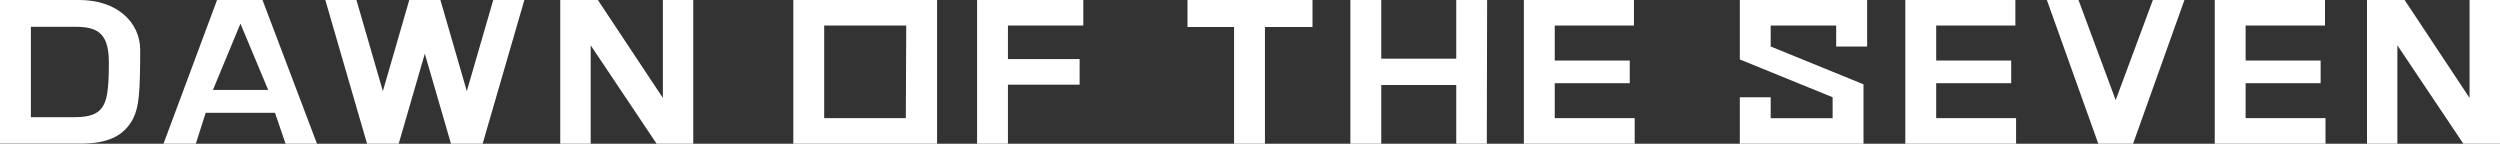
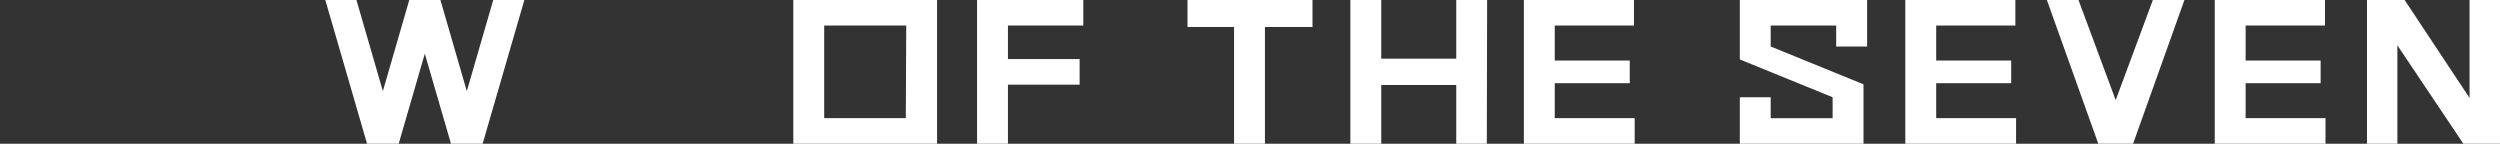
<svg xmlns="http://www.w3.org/2000/svg" width="400" height="23" viewBox="0 0 400 23">
  <rect x="0" y="0" width="400" height="23" fill="#333333" stroke="none" />
  <path d="M126.93,0V23h23V0Zm18,18.9H131.87V4.09H145Z" fill="#fff" />
-   <path d="M0,0H12.7c6,0,9.73,3.54,9.73,8,0,7-.23,9.07-1.08,10.88-1.43,2.82-4,4.1-8.49,4.1H0ZM11.89,18.75c2.36,0,3.67-.46,4.44-1.54s1.09-2.75,1.09-7.15S15.93,4.29,12.2,4.29H4.94V18.75Z" fill="#fff" />
-   <path d="M32.91,18.05,31.33,23H26.16L34.73,0H42l8.72,23H45.69L44,18.05ZM38.47,3.78l-4.4,10.61h8.84Z" fill="#fff" />
  <polygon points="78.92 0 74.69 14.58 70.47 0.01 70.47 0 65.48 0 65.48 0.01 61.26 14.58 57.03 0 52.05 0 58.73 23 63.79 23 67.97 8.59 72.16 23 77.22 23 83.9 0 78.92 0" fill="#fff" />
  <path d="M161.27,9.45h11.47v4.1H161.27V23h-4.94V0h17V4.09H161.27Z" fill="#fff" />
  <path d="M202.39,23h-4.94V4.32H190V0h20V4.32h-7.61Z" fill="#fff" />
  <path d="M237.89,23H233V13.6H221V23h-4.94V0H221V9.39H233V0h4.94Z" fill="#fff" />
  <path d="M248.76,9.68h12v3.63h-12V18.9h12.79V23H243.82V0h17.61V4.09H248.76Z" fill="#fff" />
  <path d="M309.79,9.68h12v3.63h-12V18.9h12.78V23H304.85V0h17.61V4.09H309.79Z" fill="#fff" />
  <path d="M359.3,9.68h12v3.63h-12V18.9h12.78V23H354.36V0H372V4.09H359.3Z" fill="#fff" />
  <polygon points="344.46 0 338.51 16.02 332.56 0 327.5 0 335.73 23 341.29 23 349.51 0 344.46 0" fill="#fff" />
  <polygon points="278.37 0 278.37 9.51 293.22 15.56 293.22 18.91 283.31 18.91 283.31 15.56 278.37 15.56 278.37 23 298.16 23 298.16 13.49 283.31 7.44 283.31 4.08 293.79 4.09 293.79 7.44 298.74 7.44 298.74 0 278.37 0" fill="#fff" />
  <polygon points="395.13 0 395.13 15.67 384.74 0 378.72 0 378.72 23 383.58 23 383.58 7.25 394.14 23 400 23 400 0 395.13 0" fill="#fff" />
-   <polygon points="106.06 0 106.06 15.67 95.66 0 89.64 0 89.64 23 94.51 23 94.51 7.25 105.06 23 110.92 23 110.92 0 106.06 0" fill="#fff" />
</svg>